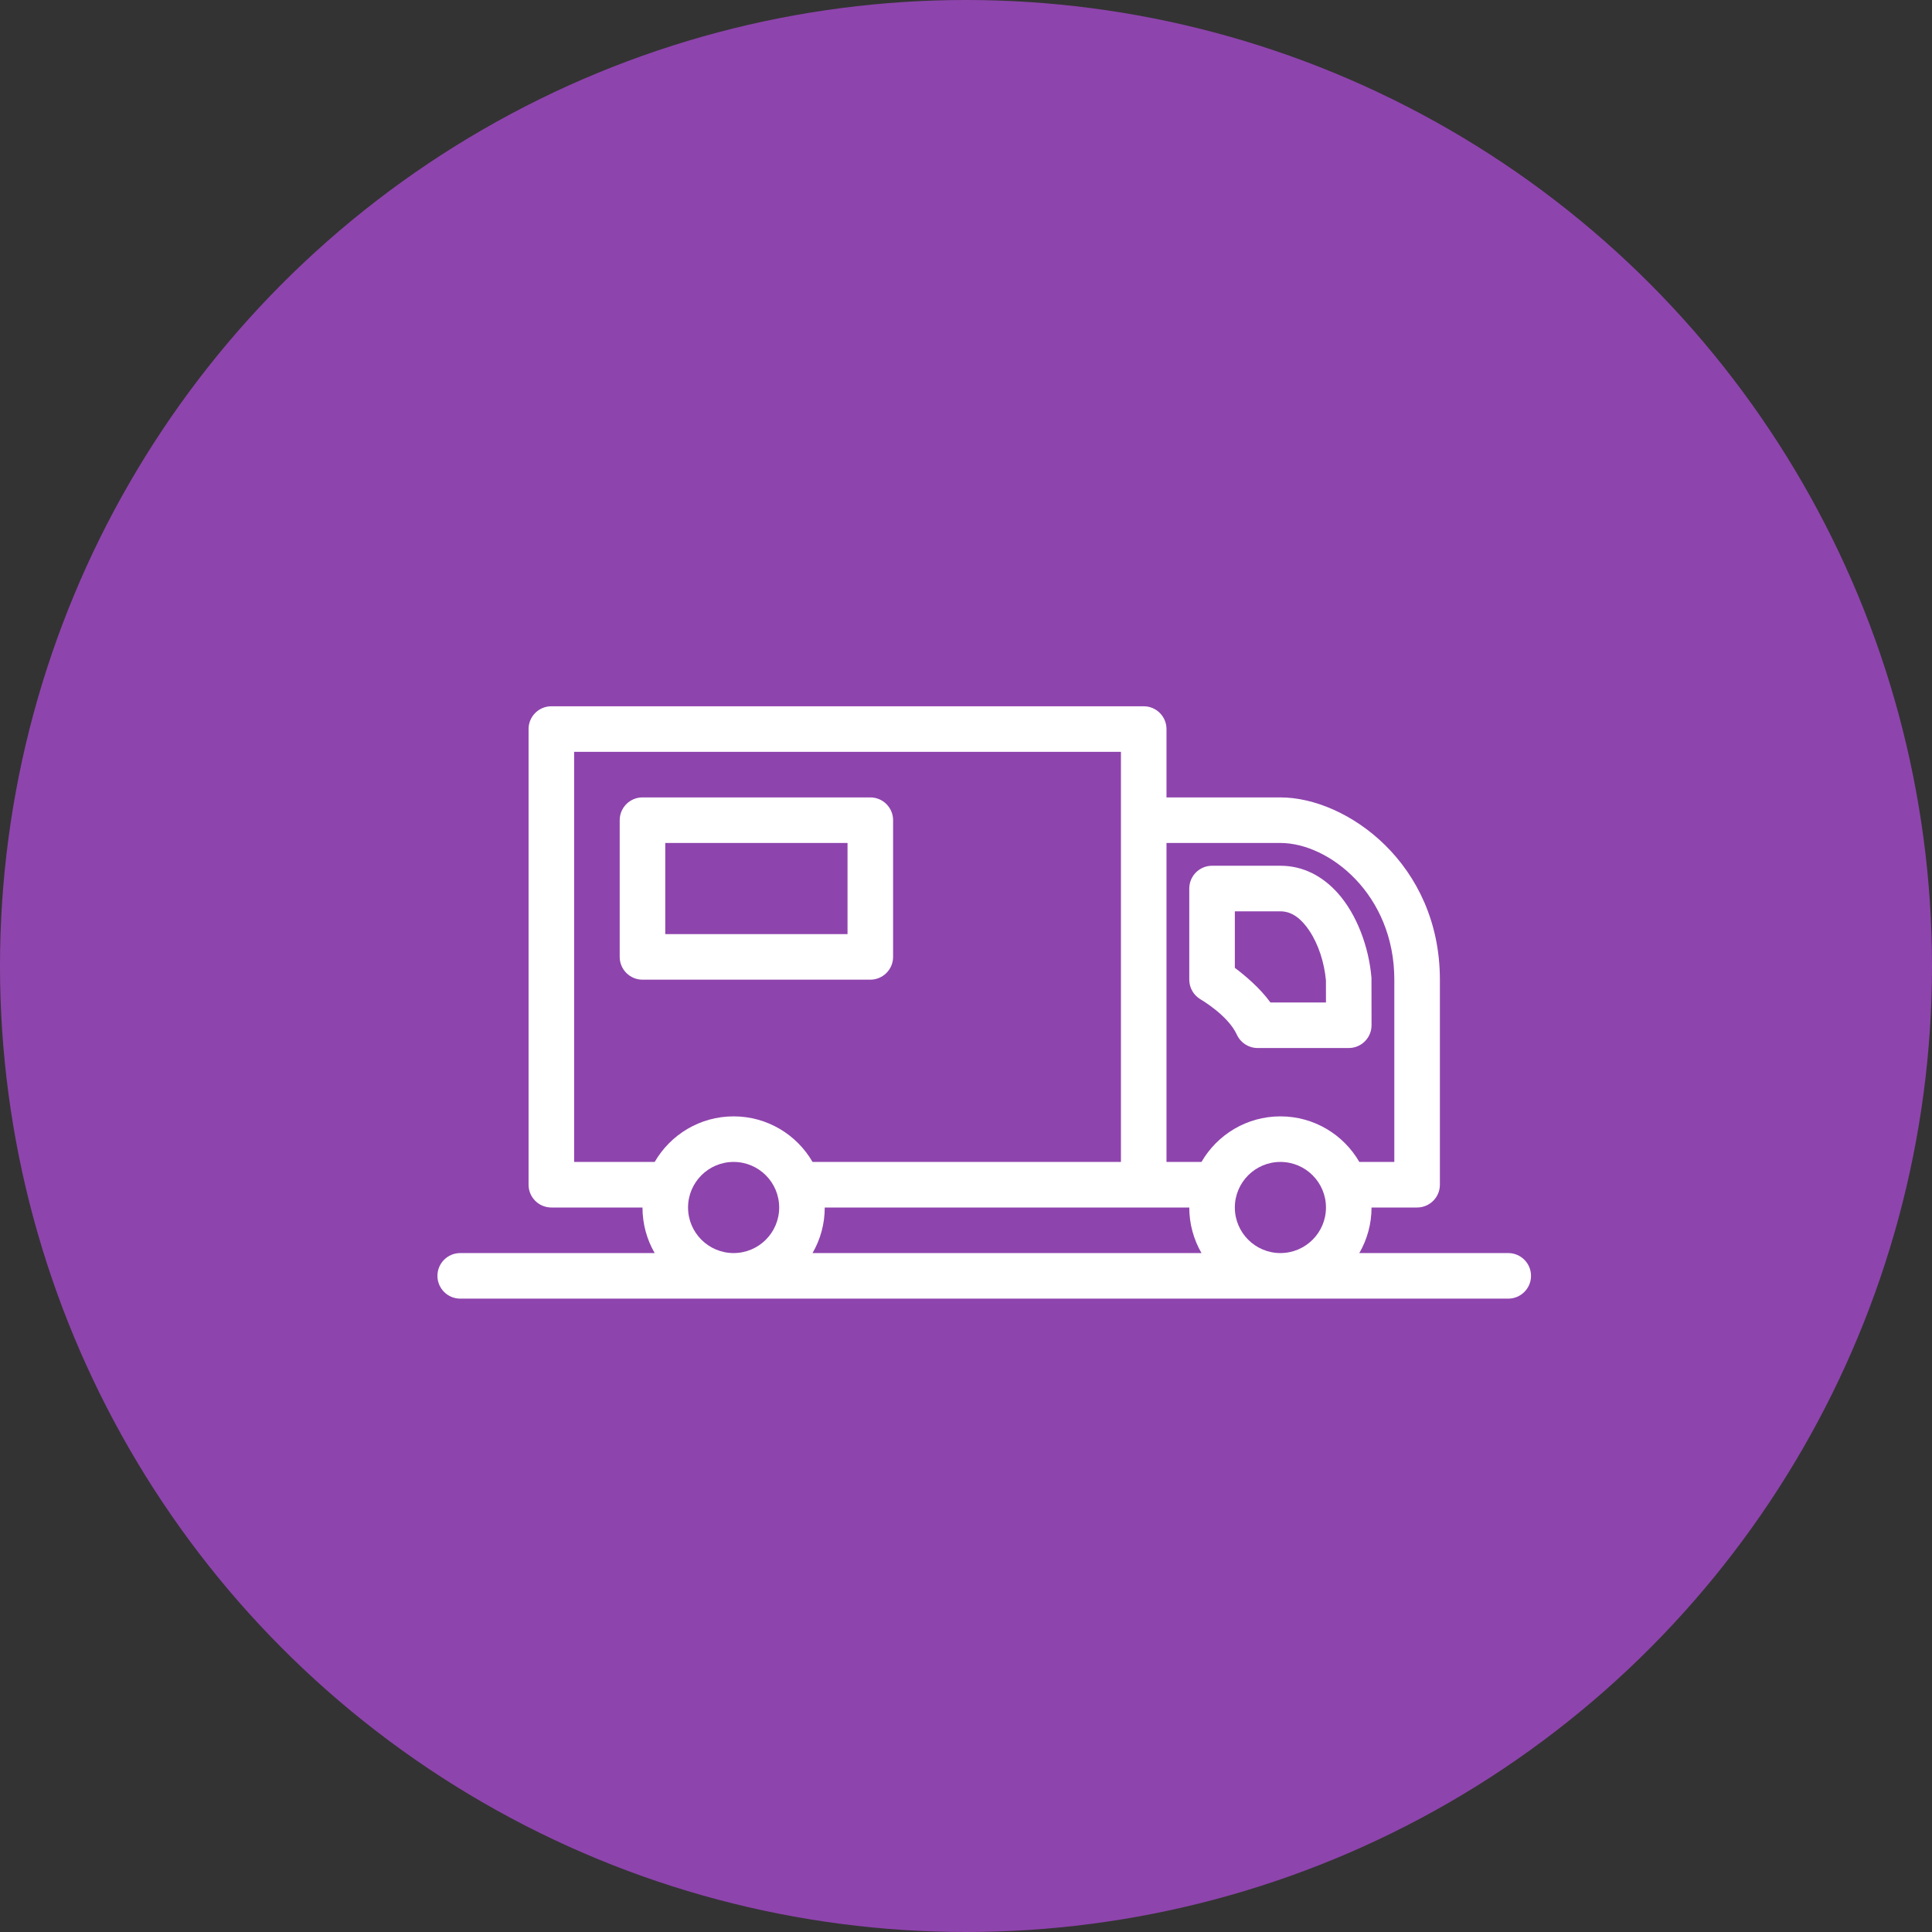
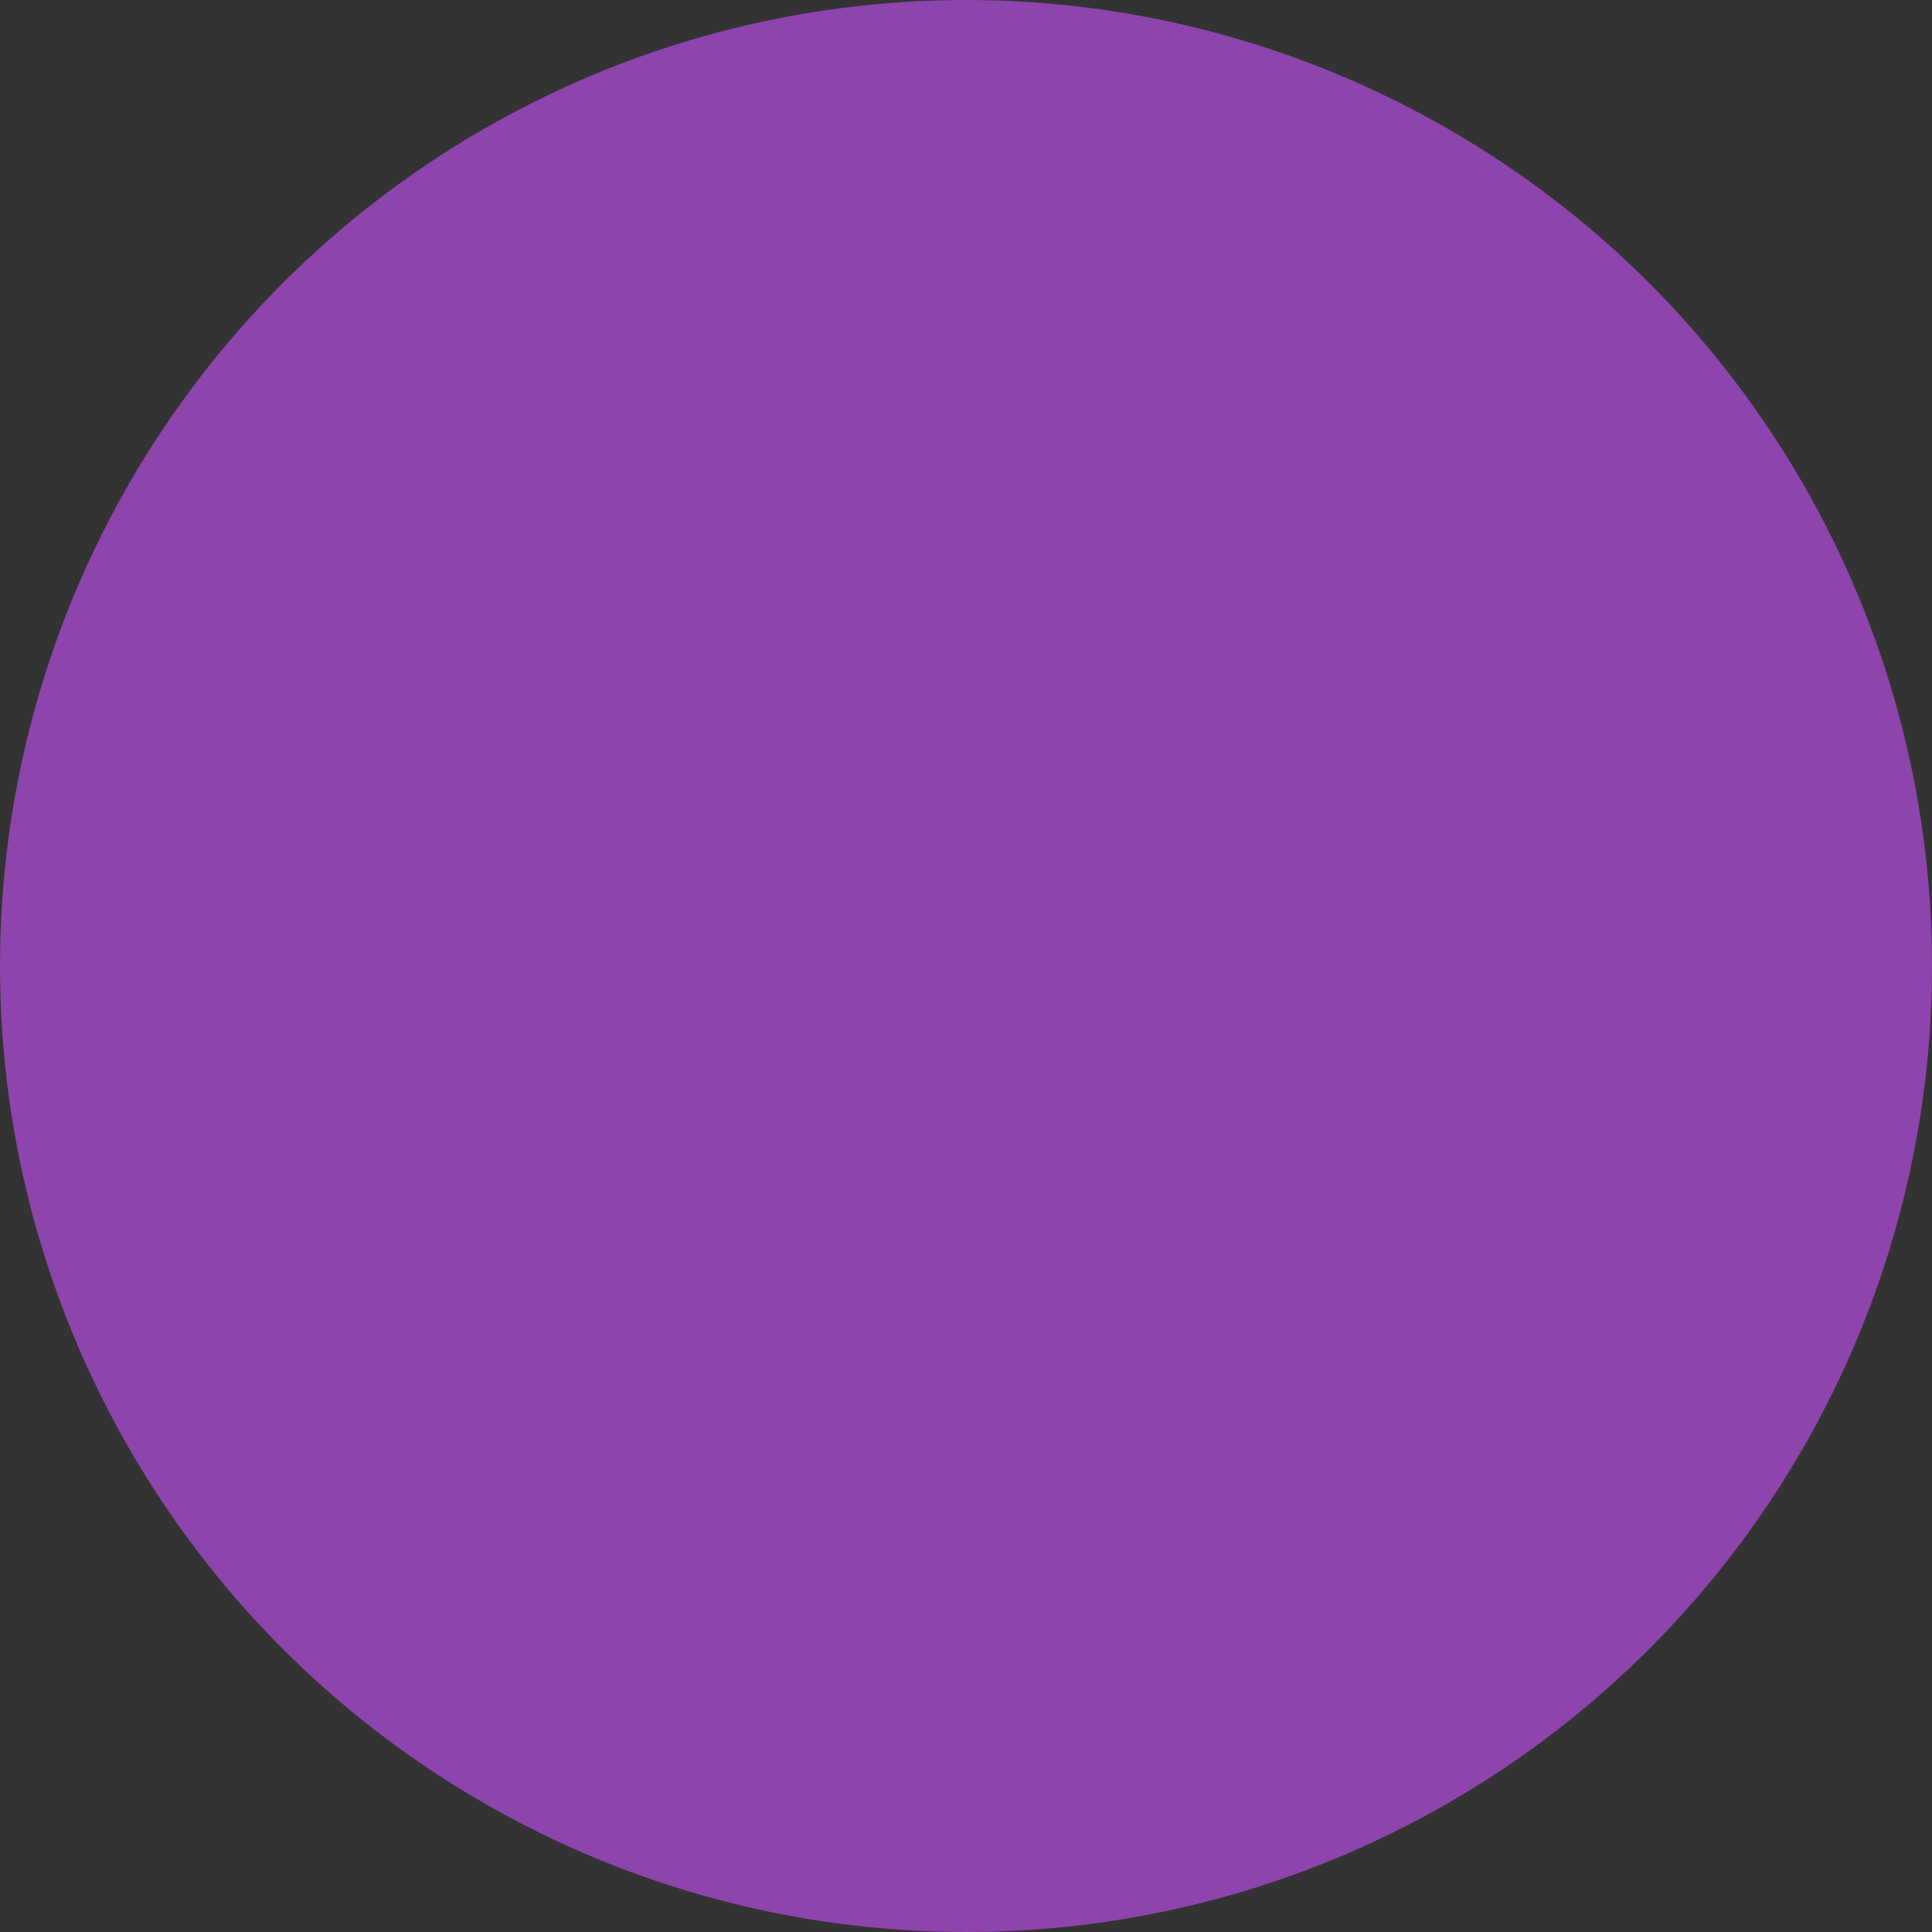
<svg xmlns="http://www.w3.org/2000/svg" width="53" height="53" viewBox="0 0 53 53" fill="none">
  <rect x="0" y="0" width="53" height="53" fill="#333333" stroke="none" />
  <circle cx="26.5" cy="26.5" r="26.5" fill="#8E44AD" />
-   <path fill-rule="evenodd" clip-rule="evenodd" d="M17.625 33.125C17.625 33.58 17.747 34.008 17.96 34.375H12.625C12.28 34.375 12 34.655 12 35C12 35.345 12.28 35.625 12.625 35.625H41.375C41.72 35.625 42 35.345 42 35C42 34.655 41.72 34.375 41.375 34.375H37.29C37.502 34.008 37.625 33.58 37.625 33.125H38.875C39.22 33.125 39.5 32.845 39.5 32.5V26.875C39.5 23.694 36.945 21.875 35.125 21.875H32V20C32 19.655 31.72 19.375 31.375 19.375H15.125C14.78 19.375 14.5 19.655 14.5 20V32.5C14.5 32.845 14.78 33.125 15.125 33.125H17.625ZM22.625 33.125C22.625 33.58 22.503 34.008 22.29 34.375H32.96C32.748 34.008 32.625 33.58 32.625 33.125H22.625ZM20.125 31.875C20.815 31.875 21.375 32.435 21.375 33.125C21.375 33.815 20.815 34.375 20.125 34.375C19.435 34.375 18.875 33.815 18.875 33.125C18.875 32.435 19.435 31.875 20.125 31.875ZM35.125 31.875C35.815 31.875 36.375 32.435 36.375 33.125C36.375 33.815 35.815 34.375 35.125 34.375C34.435 34.375 33.875 33.815 33.875 33.125C33.875 32.435 34.435 31.875 35.125 31.875ZM32 23.125V31.875H32.96C33.392 31.128 34.2 30.625 35.125 30.625C36.05 30.625 36.858 31.128 37.29 31.875H38.25V26.875C38.25 24.538 36.462 23.125 35.125 23.125H32ZM30.75 31.875V20.625H15.75V31.875H17.96C18.392 31.128 19.2 30.625 20.125 30.625C21.05 30.625 21.858 31.128 22.29 31.875H30.75ZM33.25 23.75C32.905 23.75 32.625 24.03 32.625 24.375V26.875C32.625 27.094 32.739 27.296 32.926 27.41C32.926 27.41 33.684 27.845 33.931 28.385C34.034 28.608 34.255 28.75 34.5 28.75H37C37.345 28.75 37.625 28.47 37.625 28.125L37.623 26.824C37.553 25.979 37.221 25.082 36.695 24.496C36.279 24.032 35.745 23.75 35.125 23.75H33.25ZM33.875 25H35.125C35.464 25 35.72 25.234 35.917 25.529C36.175 25.913 36.329 26.415 36.374 26.892C36.375 26.902 36.375 27.5 36.375 27.5H34.851C34.562 27.101 34.151 26.758 33.875 26.55V25ZM24.5 22.5C24.5 22.155 24.22 21.875 23.875 21.875H17.625C17.28 21.875 17 22.155 17 22.5V26.25C17 26.595 17.28 26.875 17.625 26.875H23.875C24.22 26.875 24.5 26.595 24.5 26.25V22.5ZM23.25 23.125V25.625H18.25V23.125H23.25Z" fill="white" />
</svg>